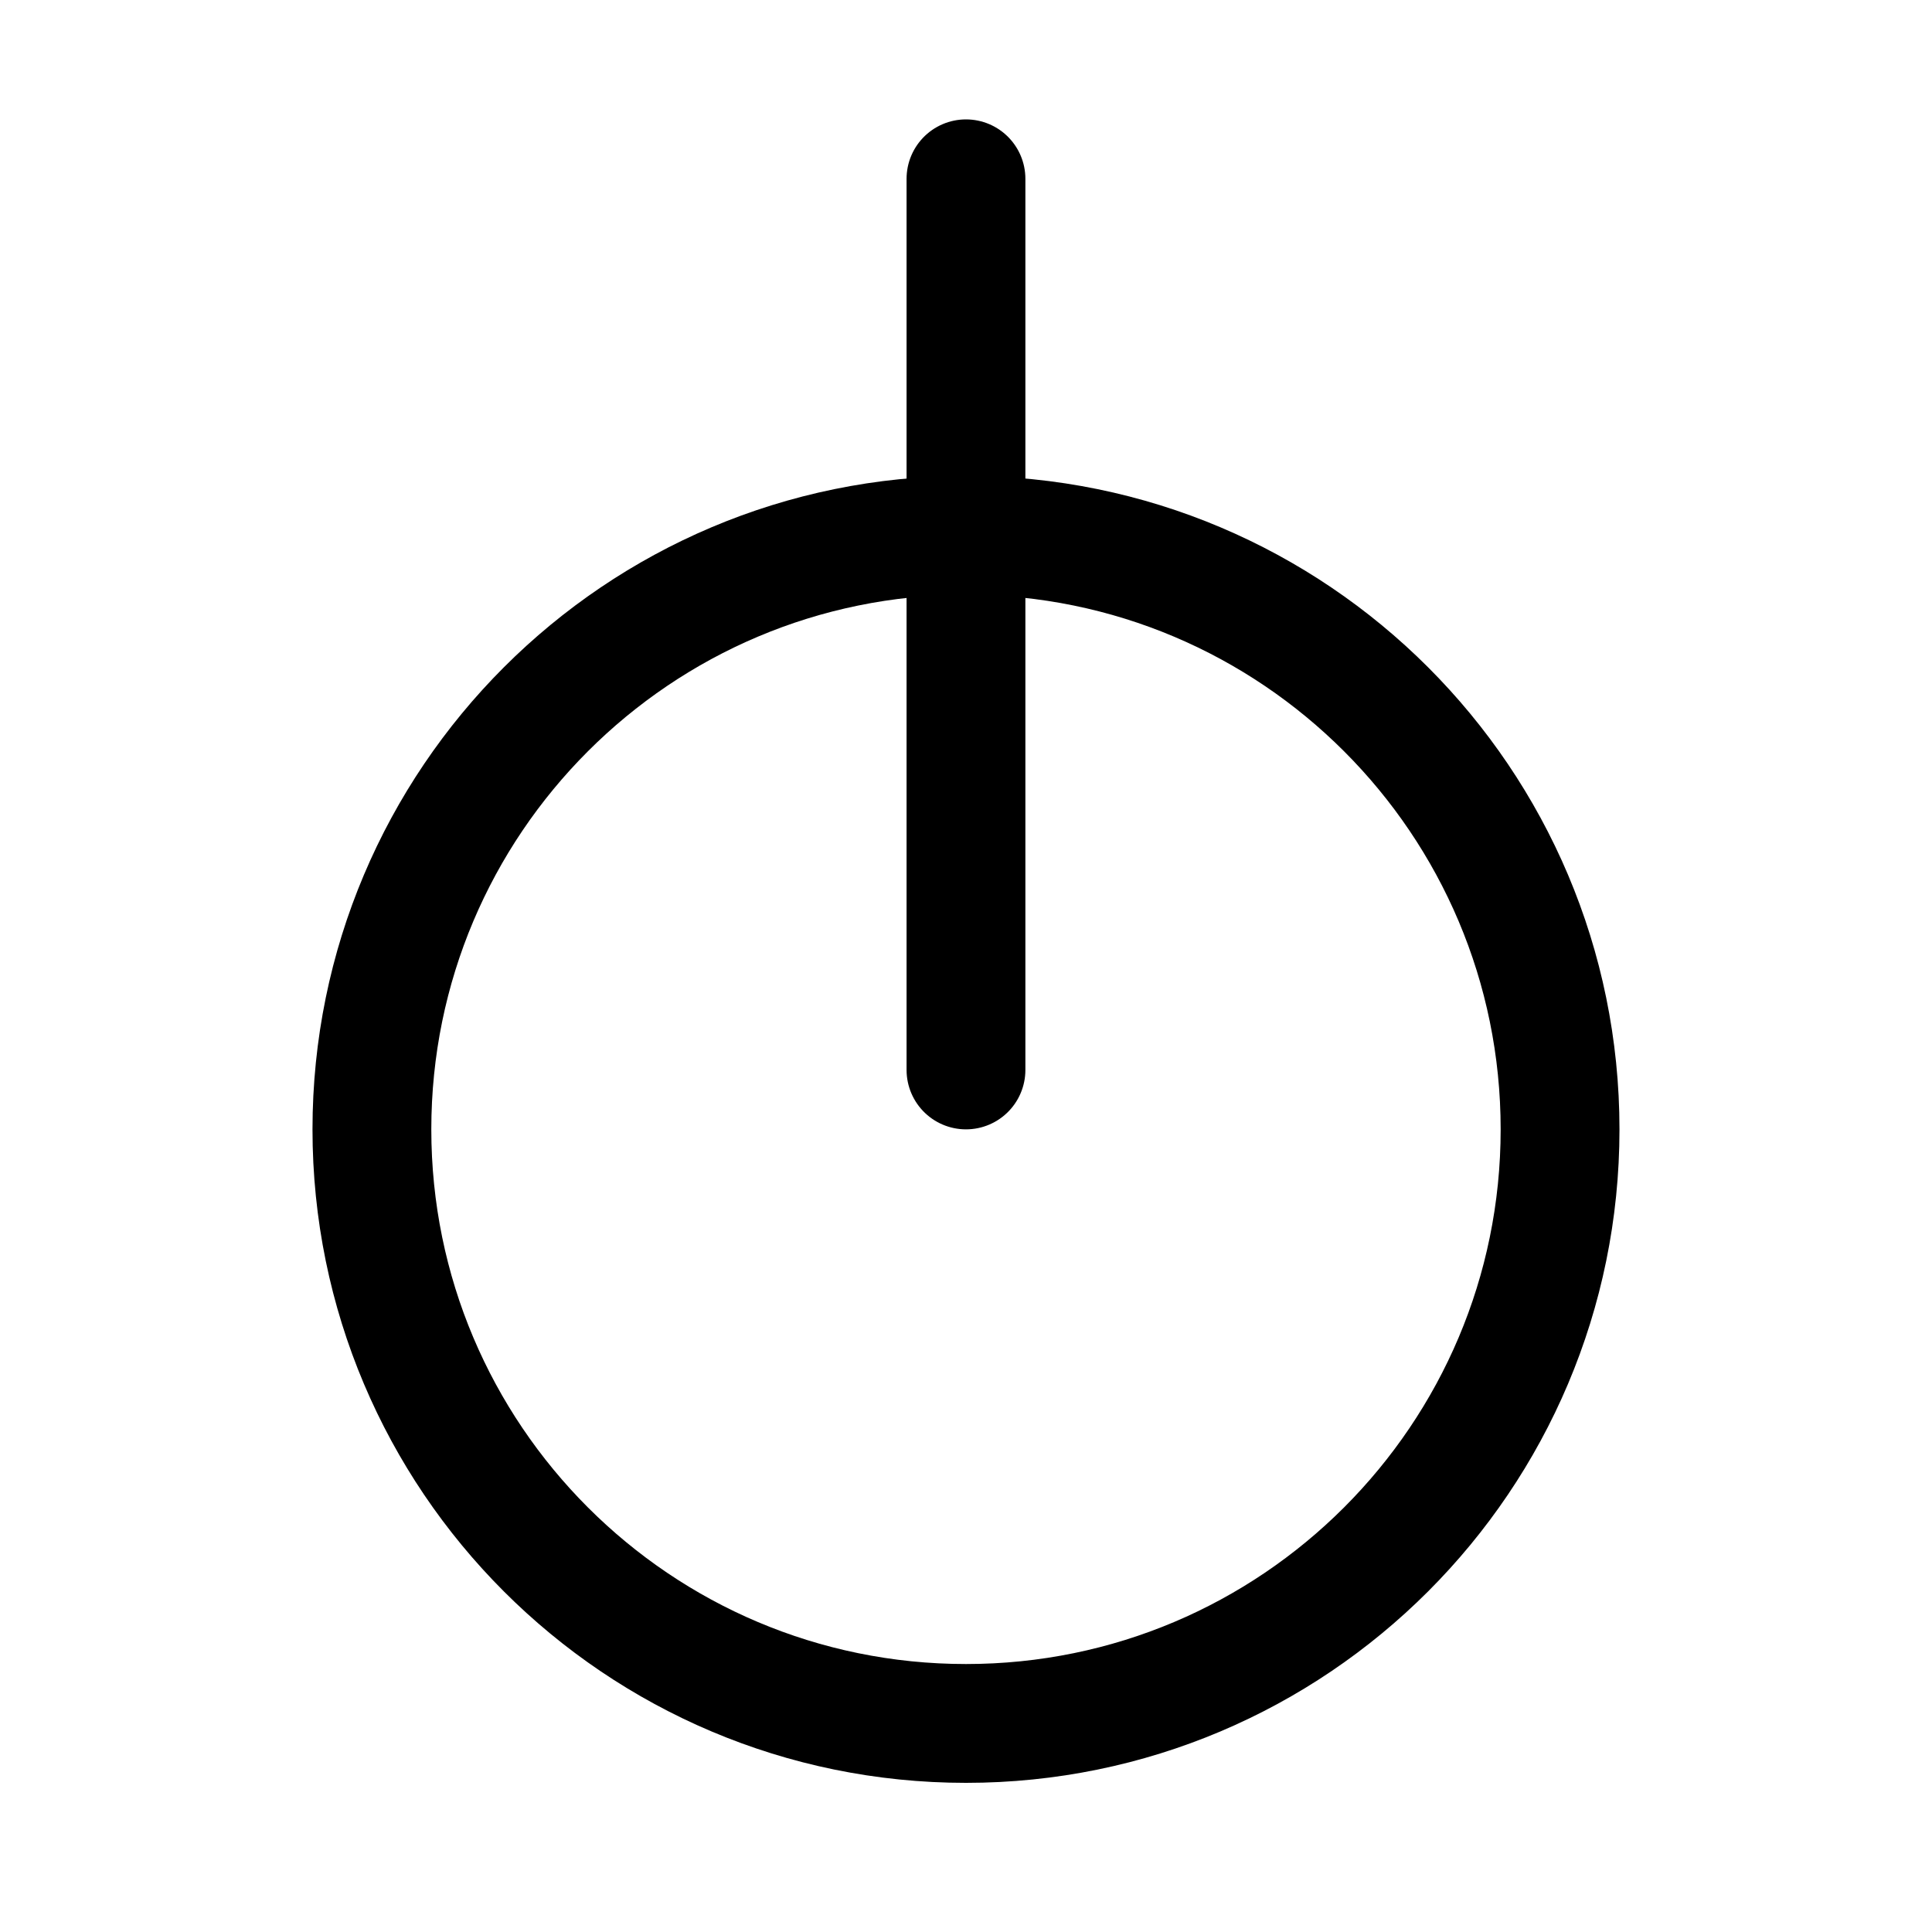
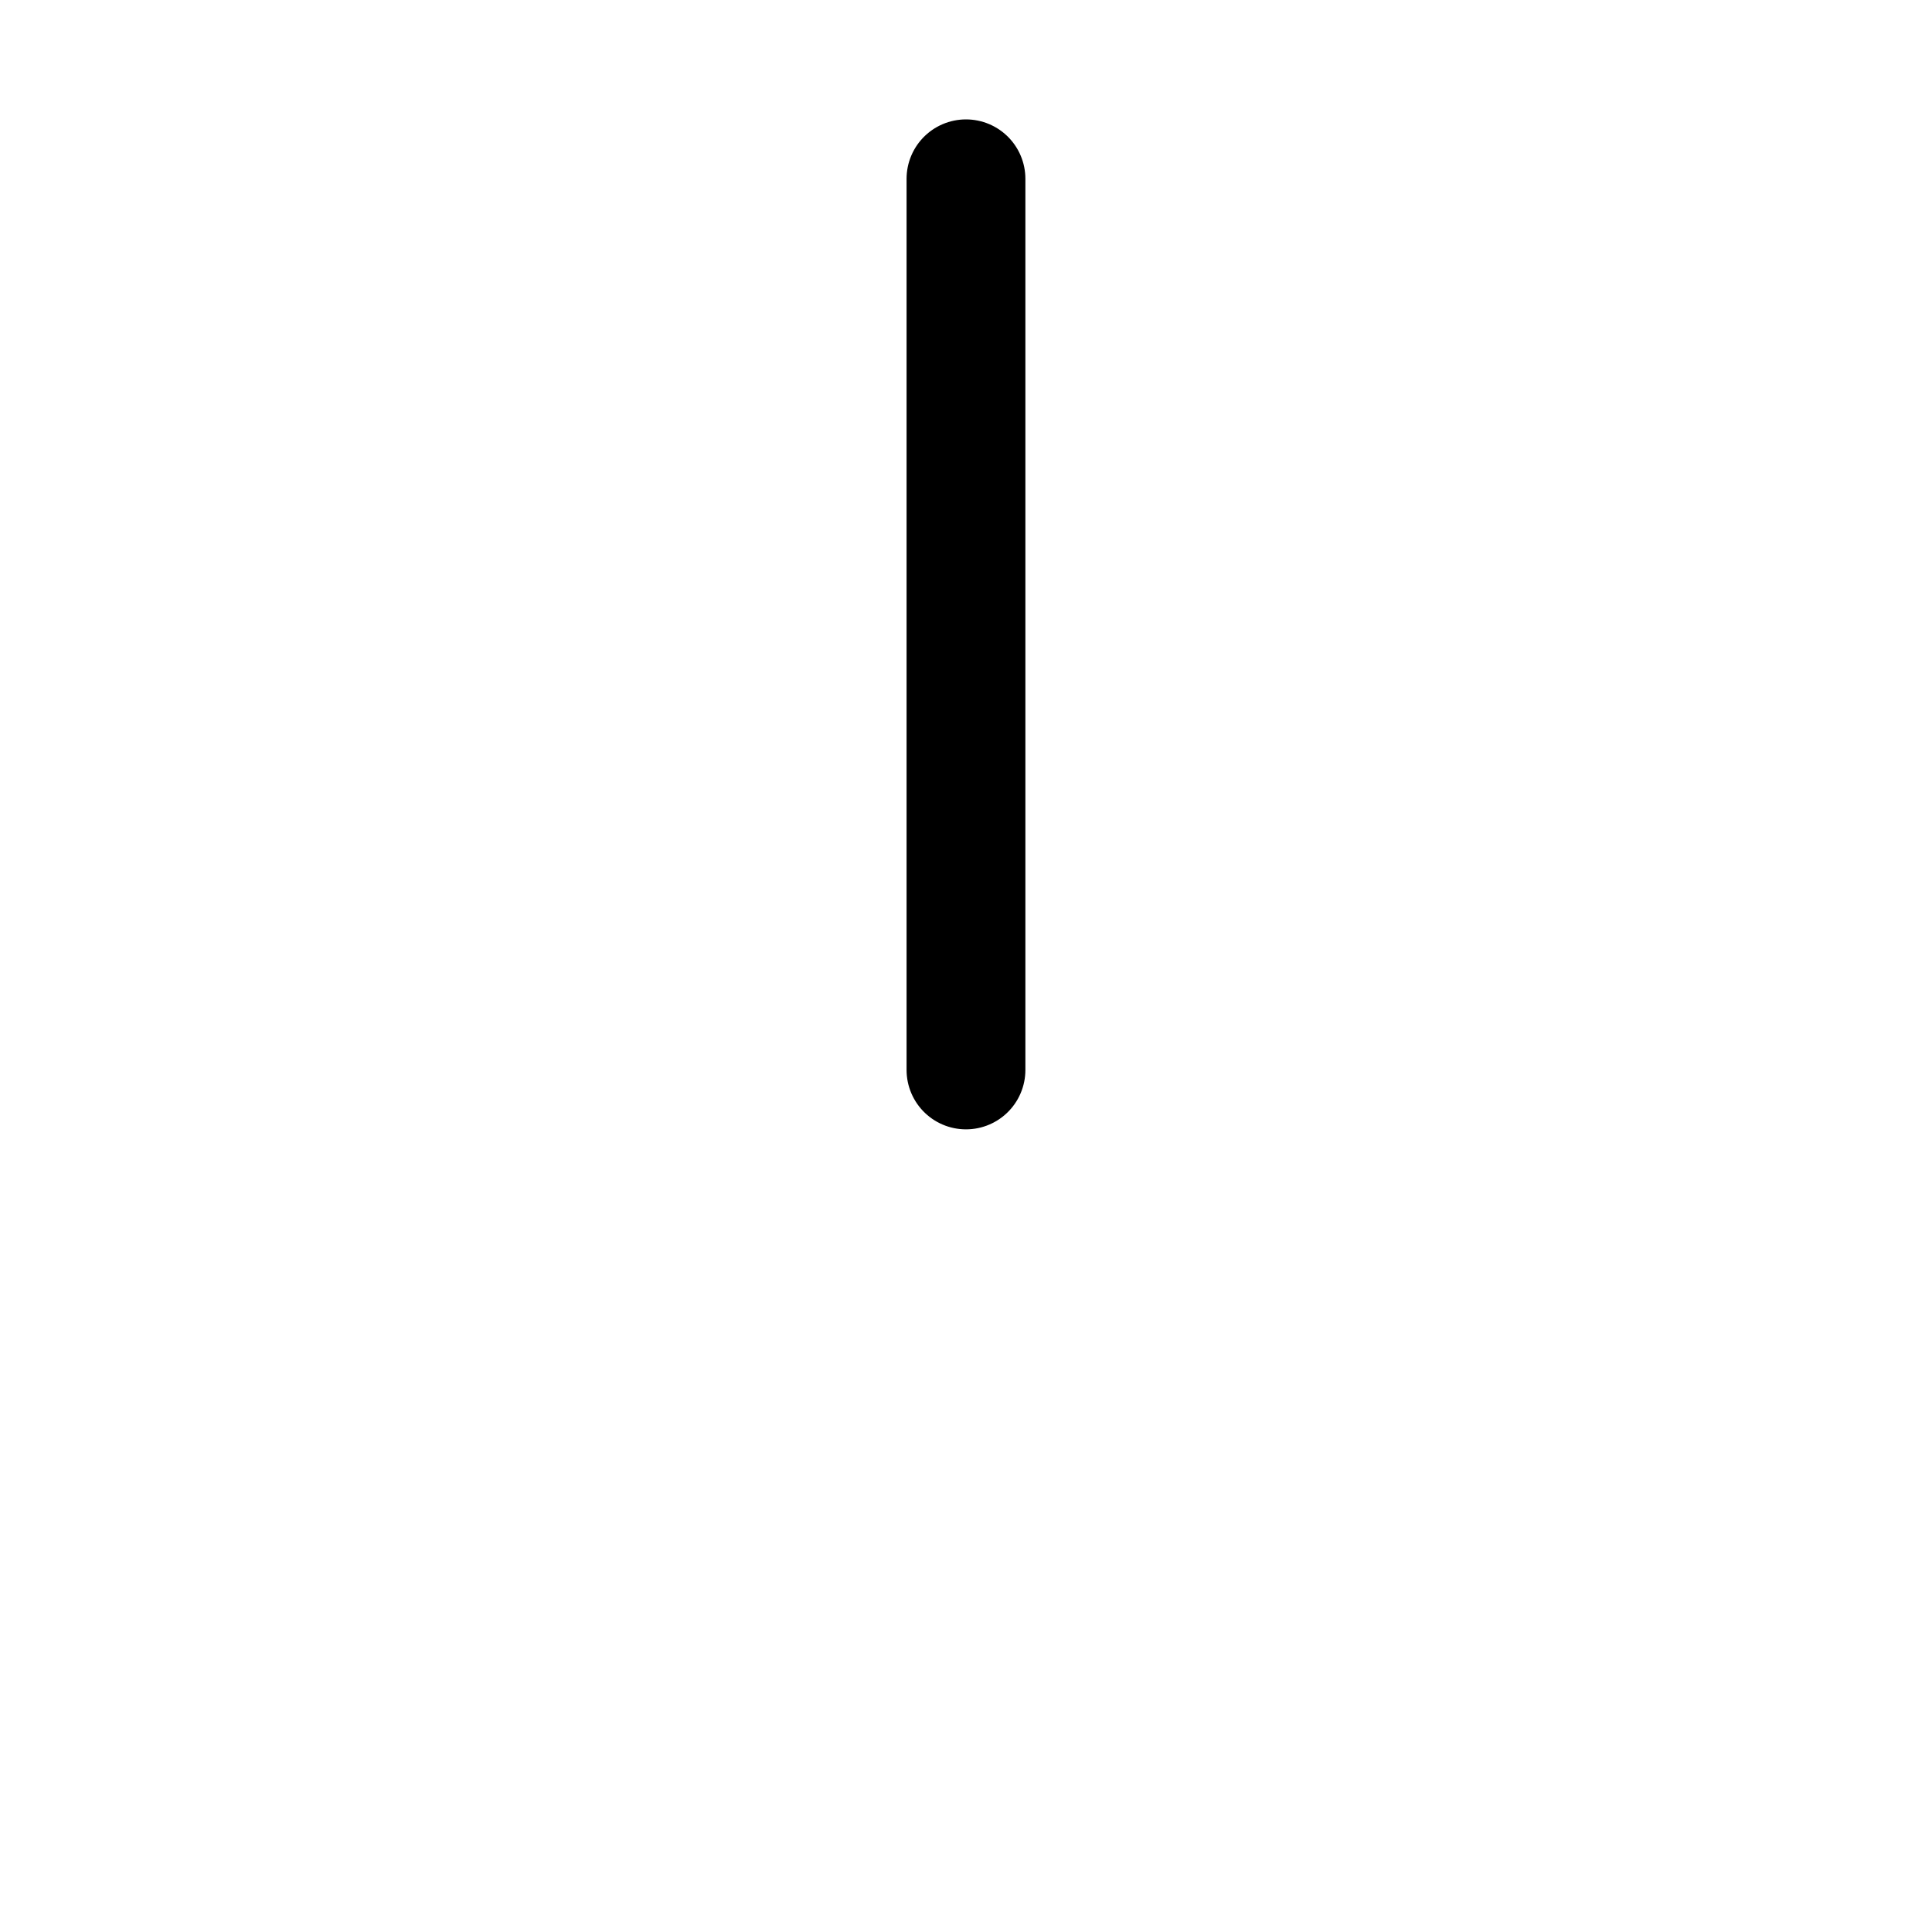
<svg xmlns="http://www.w3.org/2000/svg" width="800px" height="800px" version="1.1" viewBox="144 144 512 512">
  <g fill="none" stroke="#000000" stroke-linecap="round" stroke-linejoin="round" stroke-width="8">
-     <path transform="matrix(3.936 0 0 3.936 148.09 148.09)" d="m104 75c0 22.092-17.909 40-39.999 40-22.092 0-40-17.909-40-40 0-22.091 17.909-39.999 40-39.999 22.091 0 39.999 17.909 39.999 39.999" />
    <path transform="matrix(3.936 0 0 3.936 148.09 148.09)" d="m64 11v60" />
  </g>
</svg>